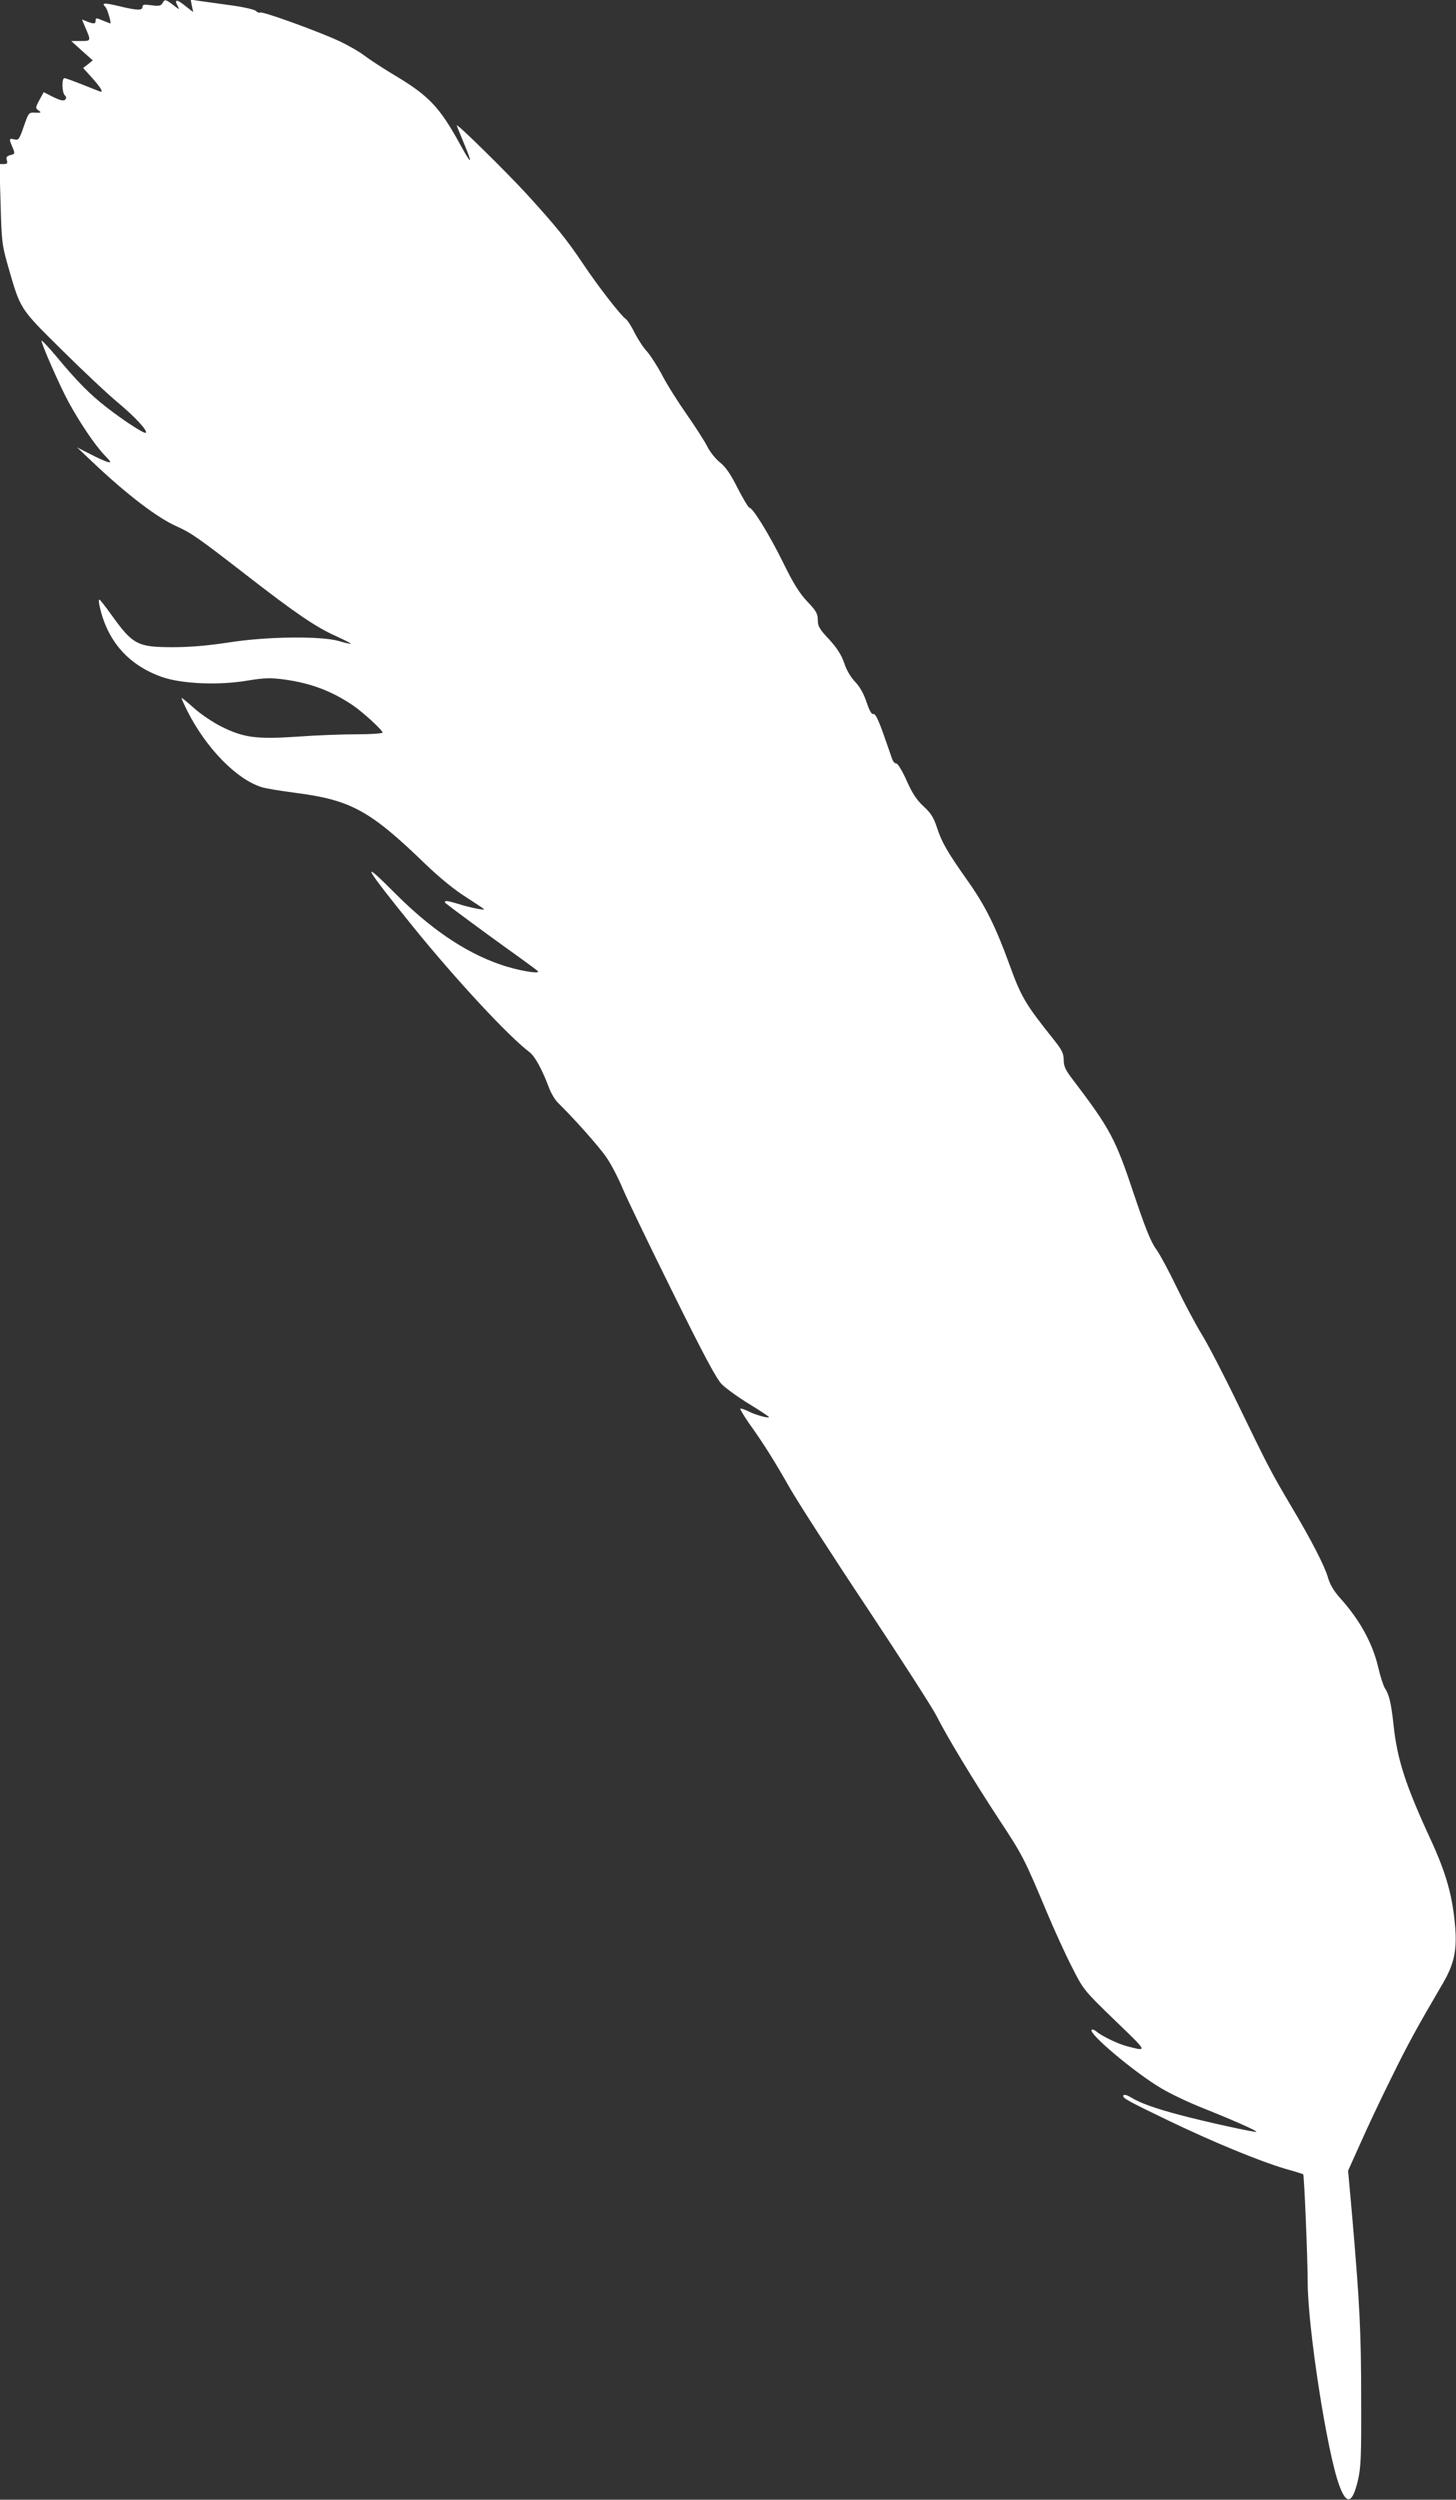
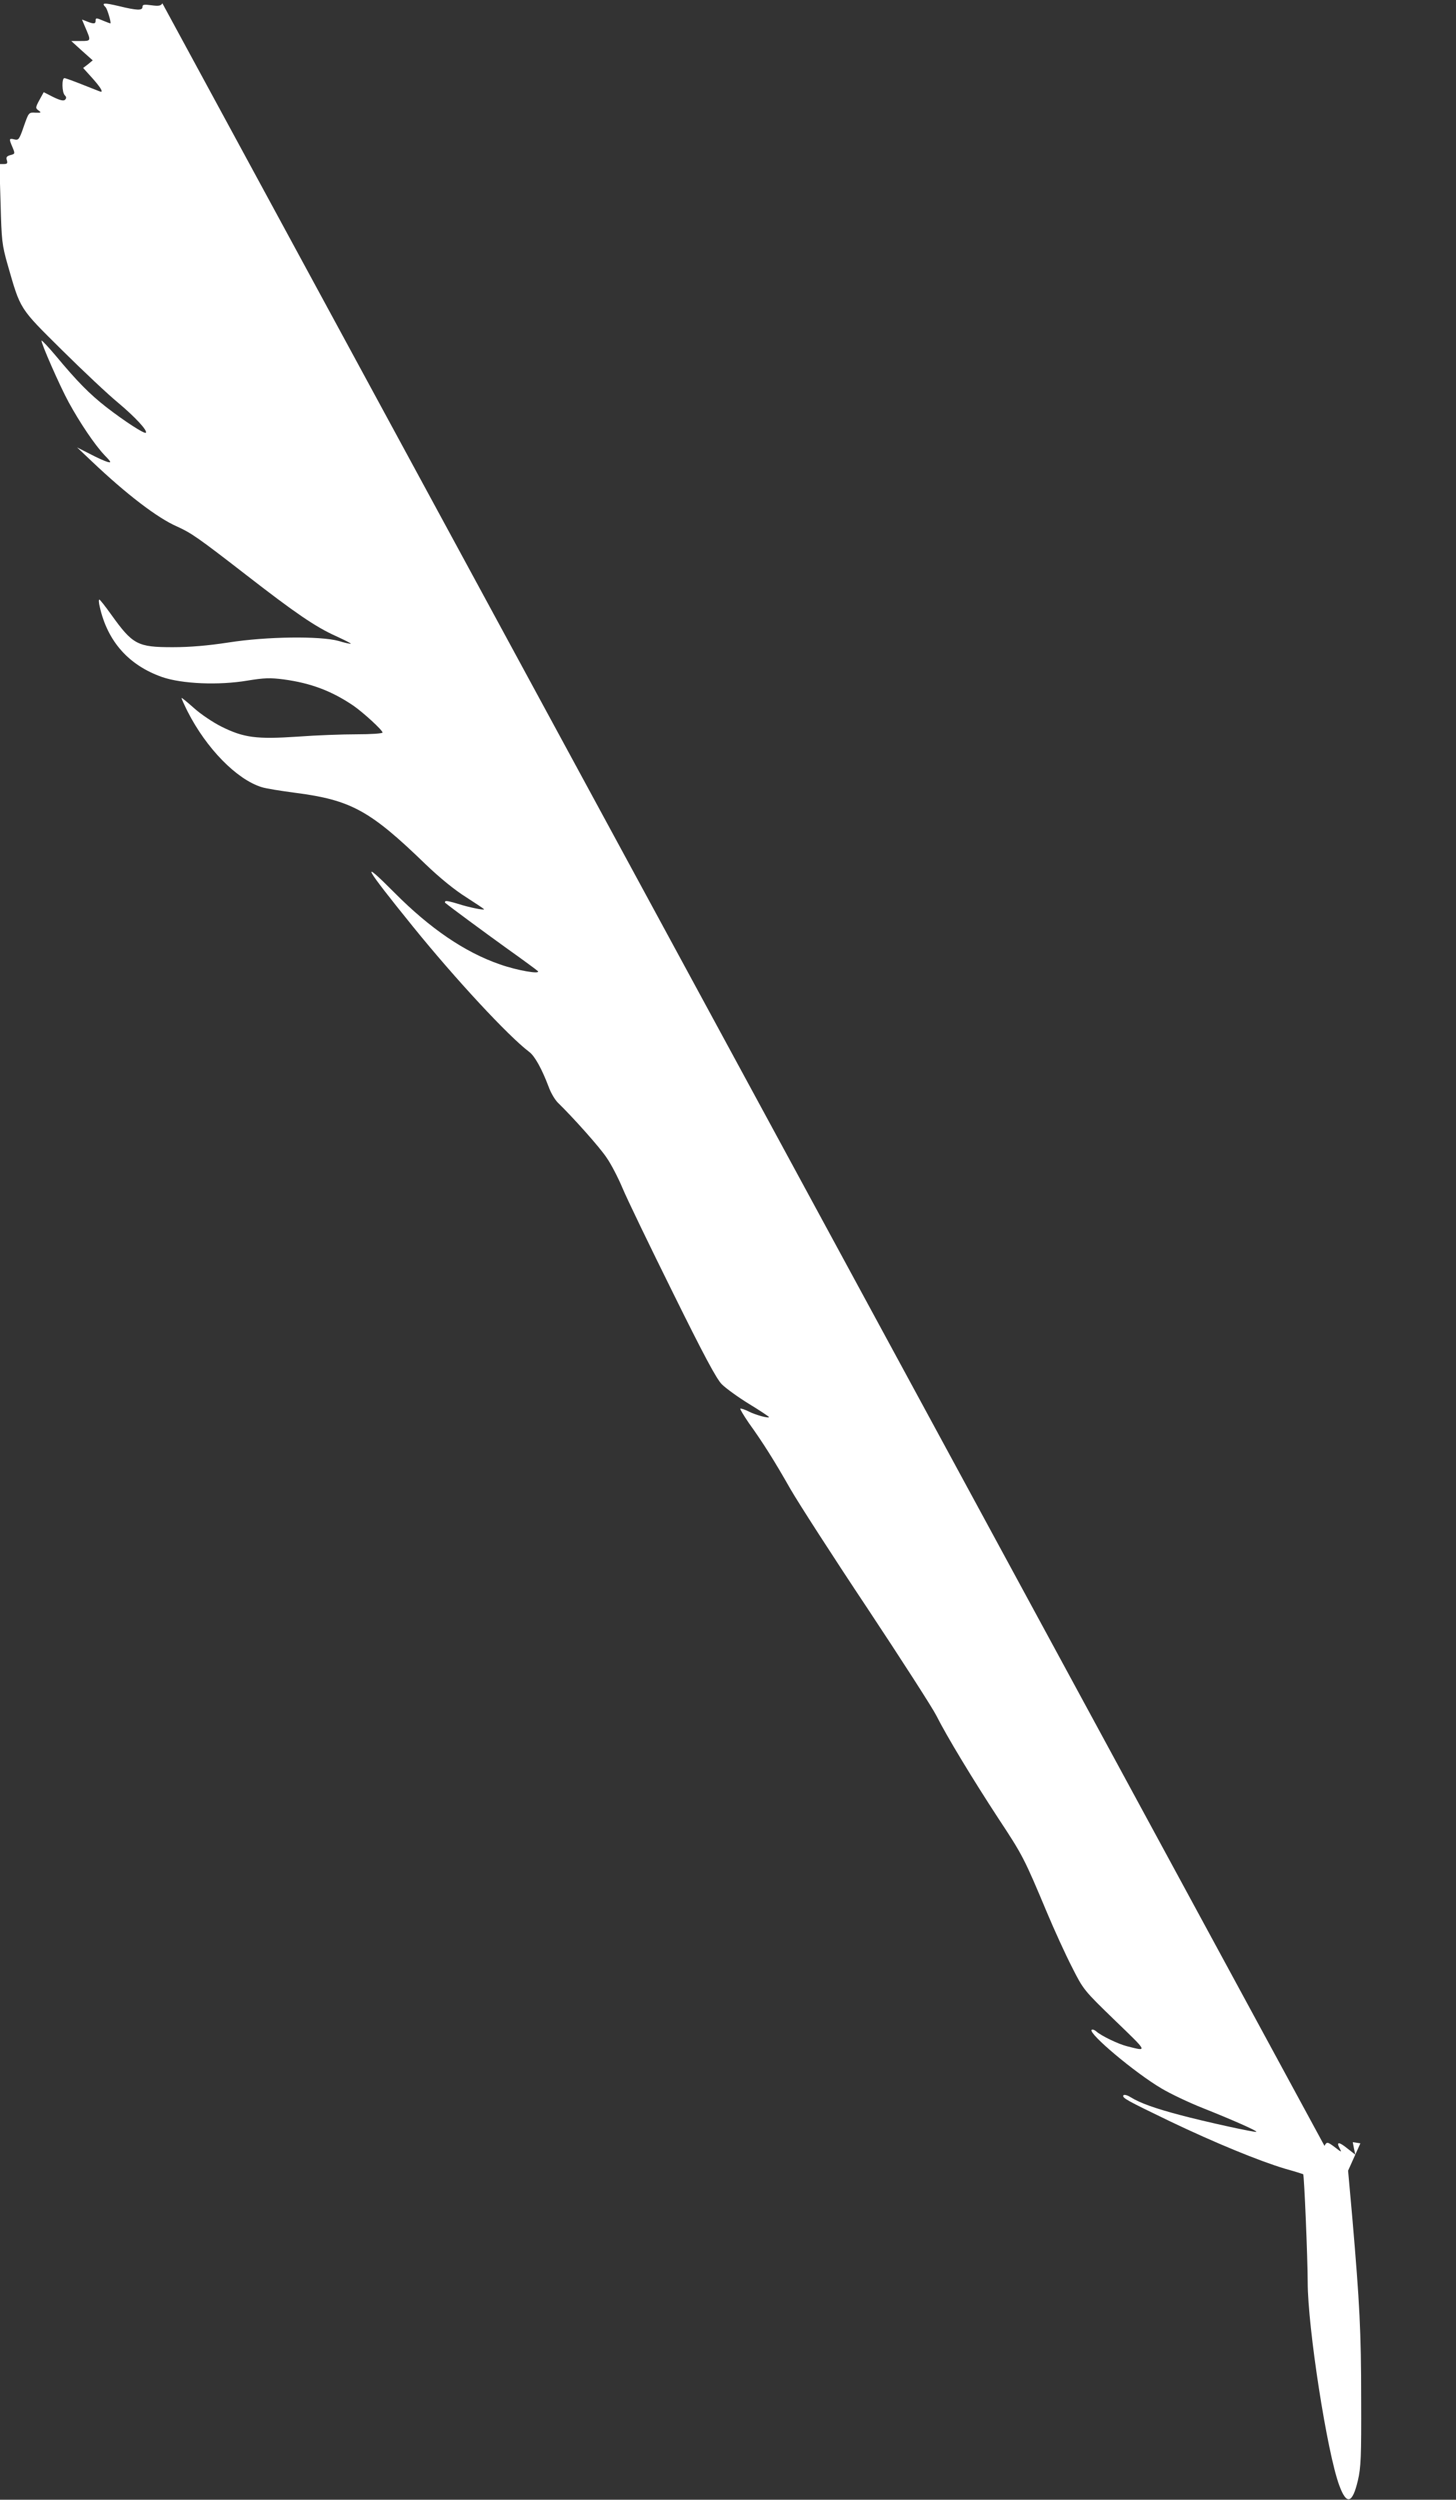
<svg xmlns="http://www.w3.org/2000/svg" version="1.0" width="746pt" height="1280pt" viewBox="0 0 746 1280" preserveAspectRatio="xMidYMid meet">
  <rect x="0" y="0" width="746" height="1280" fill="#333333" stroke="none" />
  <g transform="translate(0,1280) scale(0.1,-0.1)" fill="#ffffff" stroke="none">
-     <path d="M832 12783 c-8 -13 -19 -15 -56 -10 -37 5 -46 4 -46 -8 0 -20 -27 -19 -122 4 -76 18 -90 17 -67 -6 9 -9 31 -83 24 -83 -1 0 -19 7 -39 15 -32 14 -36 14 -36 0 0 -18 -9 -19 -44 -5 l-26 10 16 -38 c31 -72 32 -72 -22 -72 l-49 0 55 -50 55 -49 -24 -20 -25 -19 47 -52 c40 -45 56 -70 44 -70 -2 0 -42 16 -90 35 -48 19 -91 35 -97 35 -14 0 -13 -73 2 -88 9 -9 9 -15 1 -23 -7 -7 -25 -3 -60 14 l-49 25 -22 -40 c-21 -39 -21 -42 -4 -54 15 -11 13 -12 -17 -11 -34 2 -34 1 -59 -70 -23 -67 -27 -72 -48 -67 -28 7 -29 4 -10 -40 14 -33 13 -34 -10 -40 -19 -5 -24 -11 -19 -26 5 -16 2 -20 -16 -20 l-22 0 6 -202 c5 -189 7 -211 36 -313 67 -233 58 -219 279 -438 108 -107 238 -229 288 -270 87 -73 152 -143 141 -153 -7 -7 -109 59 -202 131 -86 67 -150 132 -259 263 -38 45 -71 80 -73 78 -6 -6 94 -234 139 -316 58 -106 133 -217 182 -269 37 -38 38 -42 16 -36 -14 4 -54 22 -90 41 l-65 33 75 -71 c177 -168 336 -290 437 -334 73 -33 109 -58 353 -247 250 -194 356 -267 461 -314 43 -20 78 -37 76 -39 -1 -2 -30 4 -62 14 -95 26 -368 23 -565 -8 -104 -16 -198 -24 -285 -24 -181 0 -205 13 -316 168 -30 42 -57 76 -60 76 -4 0 -3 -17 2 -37 40 -178 149 -300 320 -360 102 -35 290 -43 437 -18 86 14 116 15 186 6 139 -19 245 -59 356 -134 52 -36 150 -126 150 -138 0 -5 -60 -9 -132 -9 -73 0 -210 -5 -303 -12 -210 -14 -275 -6 -390 51 -44 22 -108 65 -142 96 -35 31 -63 54 -63 51 0 -4 14 -35 31 -69 96 -189 252 -349 381 -388 18 -6 96 -19 174 -29 283 -37 381 -91 664 -365 73 -70 149 -132 208 -169 50 -32 92 -60 92 -62 0 -6 -78 10 -134 28 -32 10 -61 17 -64 13 -3 -3 -3 -6 -1 -8 33 -27 196 -147 314 -232 83 -59 155 -112 160 -117 19 -19 -107 3 -194 34 -180 62 -358 184 -539 366 -184 185 -157 137 94 -173 217 -268 488 -560 595 -641 29 -21 66 -89 100 -179 11 -31 33 -68 49 -83 77 -75 214 -228 248 -280 22 -31 59 -102 82 -157 23 -55 139 -295 257 -533 158 -320 224 -443 251 -470 21 -21 83 -66 140 -101 56 -34 102 -65 102 -67 0 -8 -67 10 -103 28 -22 11 -41 17 -44 15 -2 -3 18 -36 44 -74 72 -100 130 -192 213 -338 41 -71 218 -346 394 -610 175 -264 334 -511 353 -549 55 -109 186 -325 318 -527 125 -189 133 -205 250 -484 37 -88 94 -213 127 -277 59 -117 61 -119 221 -274 170 -164 168 -159 62 -132 -45 11 -132 53 -158 76 -9 8 -20 12 -24 8 -18 -18 222 -220 358 -300 45 -27 142 -73 213 -101 146 -58 278 -116 273 -121 -4 -5 -264 52 -391 86 -129 34 -204 61 -253 91 -17 11 -34 15 -37 10 -8 -13 14 -25 240 -134 228 -109 457 -203 588 -242 50 -14 91 -27 93 -28 5 -5 23 -432 23 -552 0 -233 100 -877 162 -1042 37 -101 67 -94 95 25 16 67 18 123 17 417 0 347 -8 492 -45 925 l-22 245 63 140 c34 77 104 226 156 330 85 174 134 263 267 490 56 96 72 166 63 282 -12 159 -45 279 -128 458 -127 275 -169 405 -188 581 -12 112 -22 155 -44 189 -8 12 -24 61 -35 109 -29 123 -96 244 -195 353 -31 35 -52 69 -62 105 -18 61 -83 188 -193 373 -97 164 -112 192 -269 516 -71 147 -155 309 -187 360 -31 51 -88 158 -126 237 -38 79 -85 167 -105 195 -28 38 -56 109 -115 284 -94 283 -122 334 -311 583 -39 50 -48 70 -48 102 0 34 -9 52 -53 107 -146 183 -165 216 -227 387 -69 190 -124 300 -213 425 -103 146 -131 194 -156 270 -17 53 -32 76 -69 110 -35 32 -58 67 -87 132 -21 48 -45 87 -52 87 -8 0 -17 10 -22 23 -4 12 -24 70 -45 129 -26 74 -42 105 -51 102 -9 -4 -20 16 -35 60 -14 43 -35 80 -59 105 -22 23 -45 61 -56 97 -15 42 -36 75 -77 120 -49 52 -58 67 -58 99 0 32 -8 47 -53 94 -40 42 -71 91 -122 195 -71 145 -158 286 -175 286 -5 0 -32 45 -60 99 -36 72 -61 109 -91 133 -23 18 -53 56 -66 83 -14 28 -62 102 -106 165 -44 63 -101 153 -125 200 -25 47 -60 101 -77 120 -18 19 -47 63 -64 97 -17 34 -37 65 -45 70 -21 12 -139 163 -216 278 -87 130 -140 195 -293 363 -106 115 -357 362 -357 350 0 -2 16 -41 35 -87 50 -119 43 -121 -20 -6 -104 189 -160 247 -339 353 -56 34 -124 78 -150 98 -26 20 -84 53 -129 74 -107 50 -396 154 -404 146 -4 -3 -13 0 -22 8 -9 8 -68 21 -136 30 -66 9 -138 19 -159 22 l-39 6 6 -32 7 -32 -41 32 c-43 35 -58 35 -39 0 11 -21 10 -21 -22 4 -41 31 -44 31 -56 9z" />
+     <path d="M832 12783 c-8 -13 -19 -15 -56 -10 -37 5 -46 4 -46 -8 0 -20 -27 -19 -122 4 -76 18 -90 17 -67 -6 9 -9 31 -83 24 -83 -1 0 -19 7 -39 15 -32 14 -36 14 -36 0 0 -18 -9 -19 -44 -5 l-26 10 16 -38 c31 -72 32 -72 -22 -72 l-49 0 55 -50 55 -49 -24 -20 -25 -19 47 -52 c40 -45 56 -70 44 -70 -2 0 -42 16 -90 35 -48 19 -91 35 -97 35 -14 0 -13 -73 2 -88 9 -9 9 -15 1 -23 -7 -7 -25 -3 -60 14 l-49 25 -22 -40 c-21 -39 -21 -42 -4 -54 15 -11 13 -12 -17 -11 -34 2 -34 1 -59 -70 -23 -67 -27 -72 -48 -67 -28 7 -29 4 -10 -40 14 -33 13 -34 -10 -40 -19 -5 -24 -11 -19 -26 5 -16 2 -20 -16 -20 l-22 0 6 -202 c5 -189 7 -211 36 -313 67 -233 58 -219 279 -438 108 -107 238 -229 288 -270 87 -73 152 -143 141 -153 -7 -7 -109 59 -202 131 -86 67 -150 132 -259 263 -38 45 -71 80 -73 78 -6 -6 94 -234 139 -316 58 -106 133 -217 182 -269 37 -38 38 -42 16 -36 -14 4 -54 22 -90 41 l-65 33 75 -71 c177 -168 336 -290 437 -334 73 -33 109 -58 353 -247 250 -194 356 -267 461 -314 43 -20 78 -37 76 -39 -1 -2 -30 4 -62 14 -95 26 -368 23 -565 -8 -104 -16 -198 -24 -285 -24 -181 0 -205 13 -316 168 -30 42 -57 76 -60 76 -4 0 -3 -17 2 -37 40 -178 149 -300 320 -360 102 -35 290 -43 437 -18 86 14 116 15 186 6 139 -19 245 -59 356 -134 52 -36 150 -126 150 -138 0 -5 -60 -9 -132 -9 -73 0 -210 -5 -303 -12 -210 -14 -275 -6 -390 51 -44 22 -108 65 -142 96 -35 31 -63 54 -63 51 0 -4 14 -35 31 -69 96 -189 252 -349 381 -388 18 -6 96 -19 174 -29 283 -37 381 -91 664 -365 73 -70 149 -132 208 -169 50 -32 92 -60 92 -62 0 -6 -78 10 -134 28 -32 10 -61 17 -64 13 -3 -3 -3 -6 -1 -8 33 -27 196 -147 314 -232 83 -59 155 -112 160 -117 19 -19 -107 3 -194 34 -180 62 -358 184 -539 366 -184 185 -157 137 94 -173 217 -268 488 -560 595 -641 29 -21 66 -89 100 -179 11 -31 33 -68 49 -83 77 -75 214 -228 248 -280 22 -31 59 -102 82 -157 23 -55 139 -295 257 -533 158 -320 224 -443 251 -470 21 -21 83 -66 140 -101 56 -34 102 -65 102 -67 0 -8 -67 10 -103 28 -22 11 -41 17 -44 15 -2 -3 18 -36 44 -74 72 -100 130 -192 213 -338 41 -71 218 -346 394 -610 175 -264 334 -511 353 -549 55 -109 186 -325 318 -527 125 -189 133 -205 250 -484 37 -88 94 -213 127 -277 59 -117 61 -119 221 -274 170 -164 168 -159 62 -132 -45 11 -132 53 -158 76 -9 8 -20 12 -24 8 -18 -18 222 -220 358 -300 45 -27 142 -73 213 -101 146 -58 278 -116 273 -121 -4 -5 -264 52 -391 86 -129 34 -204 61 -253 91 -17 11 -34 15 -37 10 -8 -13 14 -25 240 -134 228 -109 457 -203 588 -242 50 -14 91 -27 93 -28 5 -5 23 -432 23 -552 0 -233 100 -877 162 -1042 37 -101 67 -94 95 25 16 67 18 123 17 417 0 347 -8 492 -45 925 l-22 245 63 140 l-39 6 6 -32 7 -32 -41 32 c-43 35 -58 35 -39 0 11 -21 10 -21 -22 4 -41 31 -44 31 -56 9z" />
  </g>
</svg>